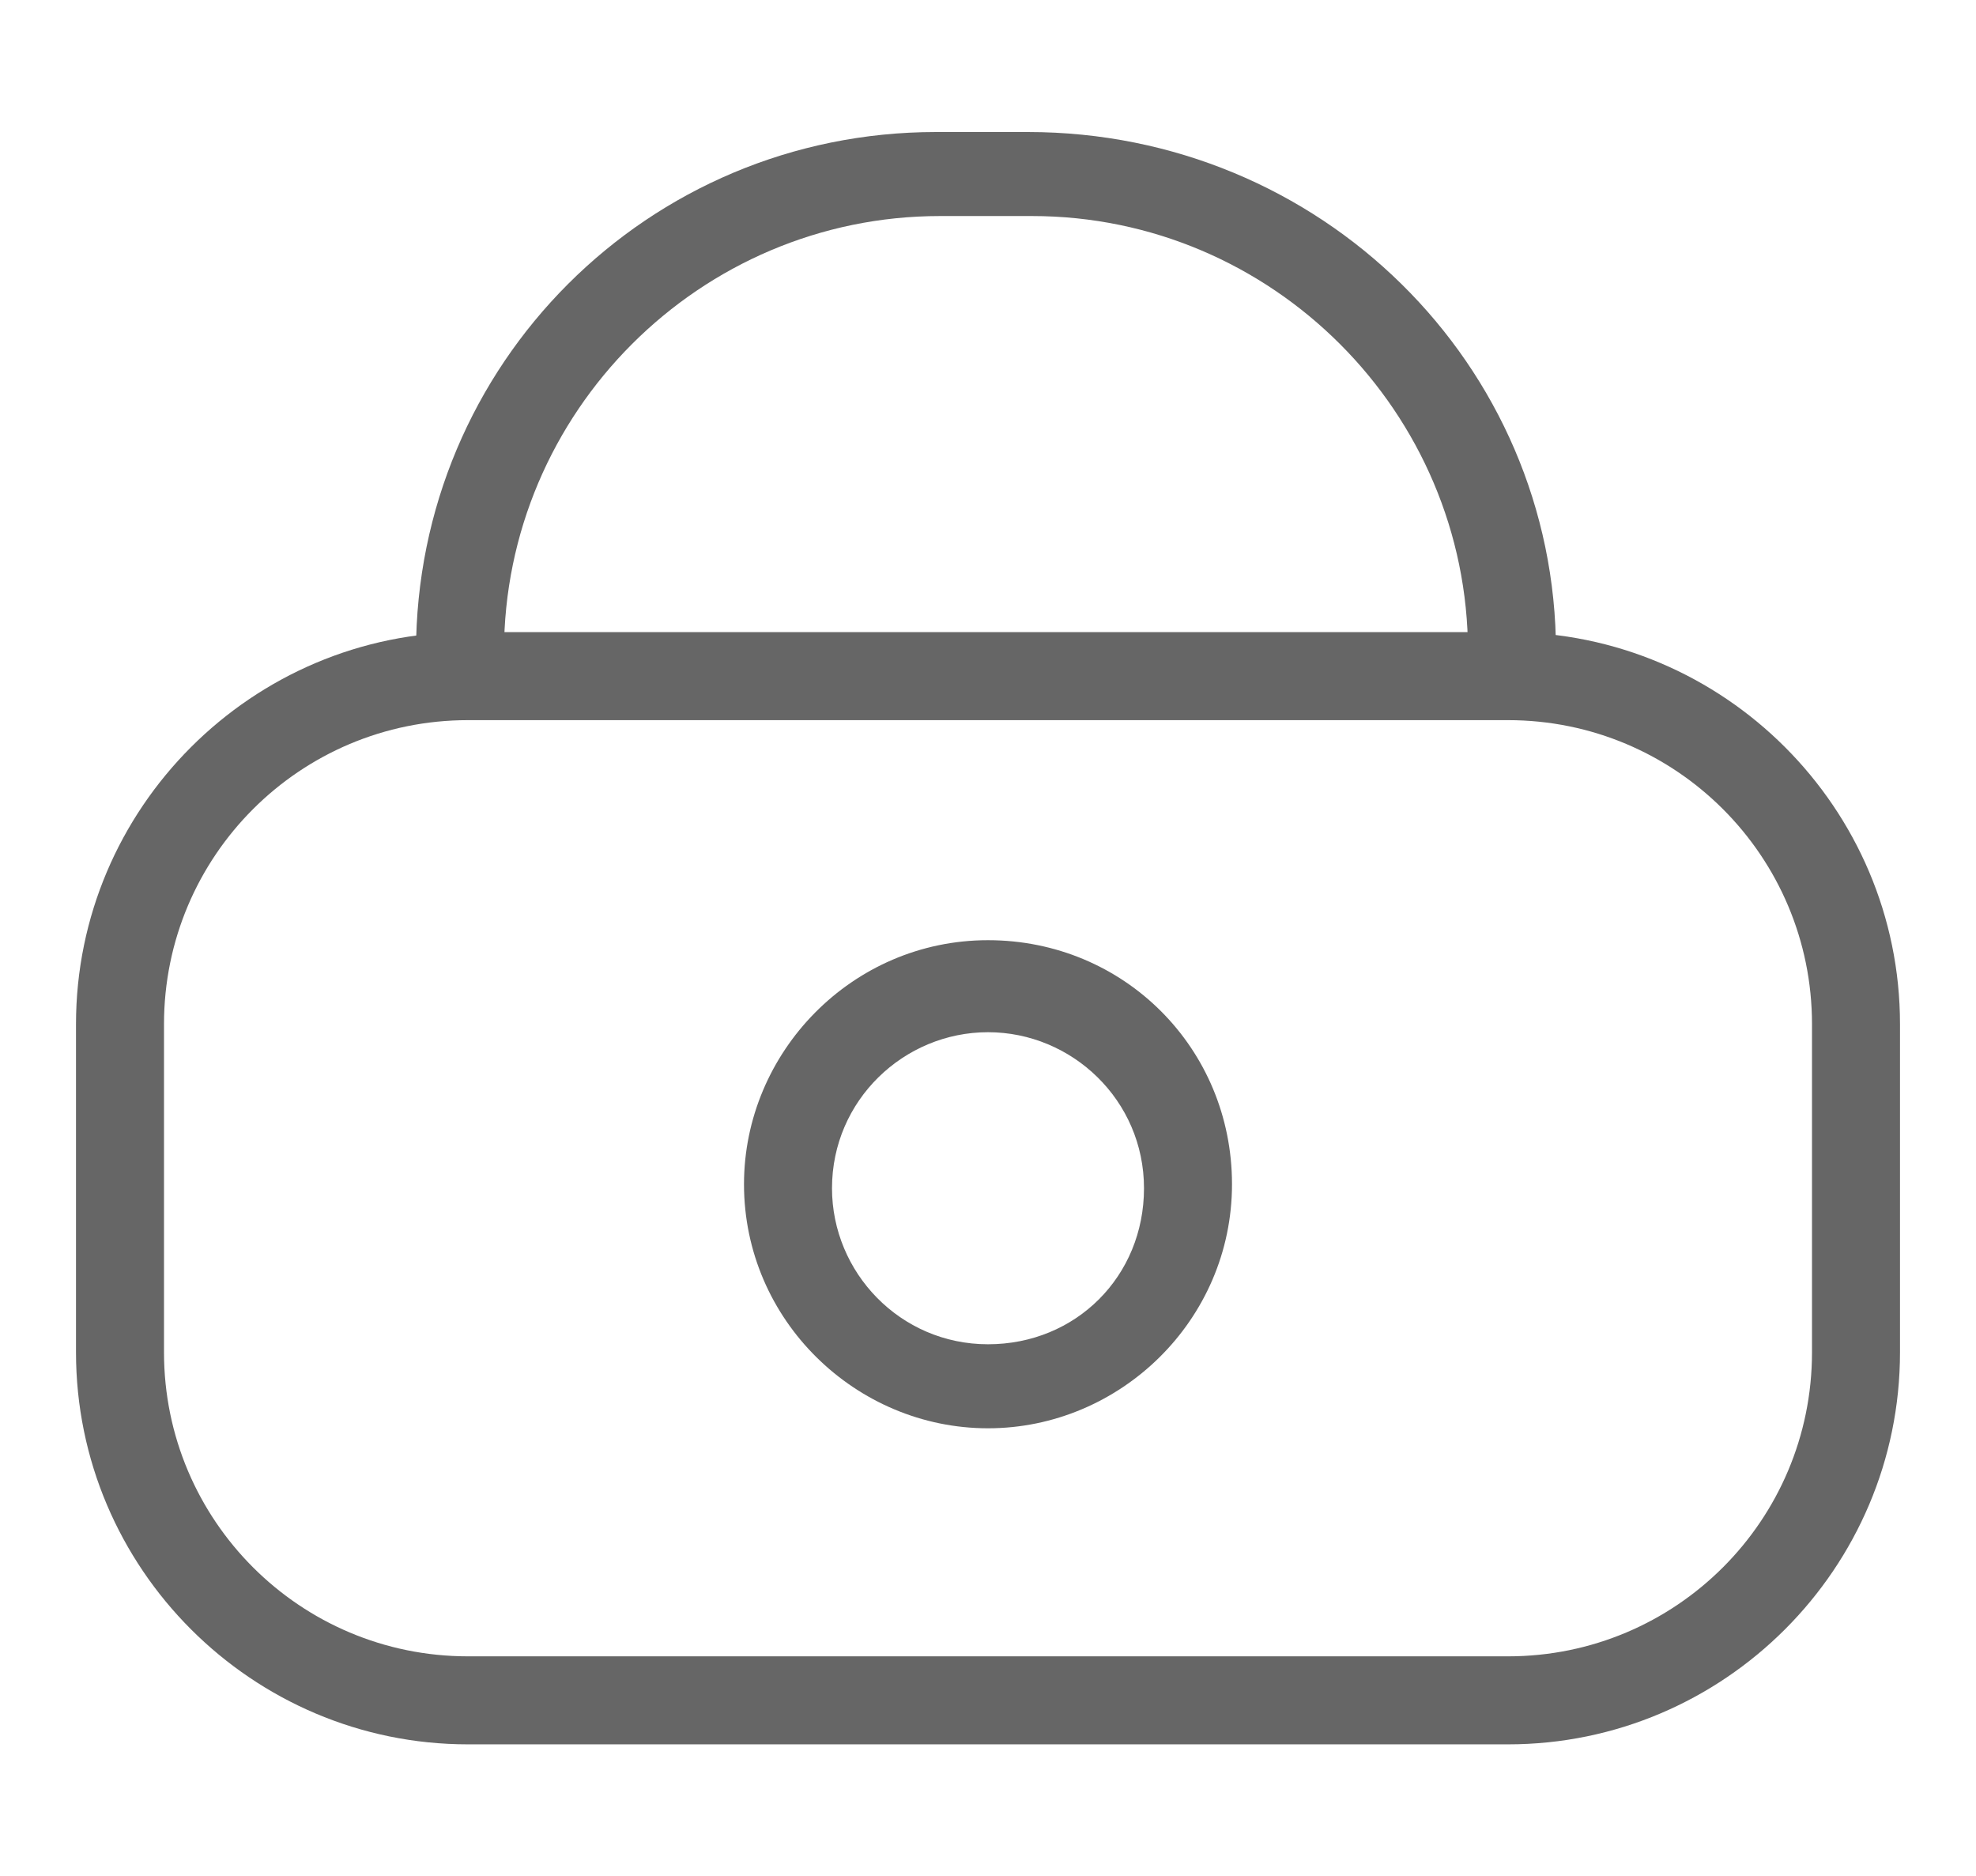
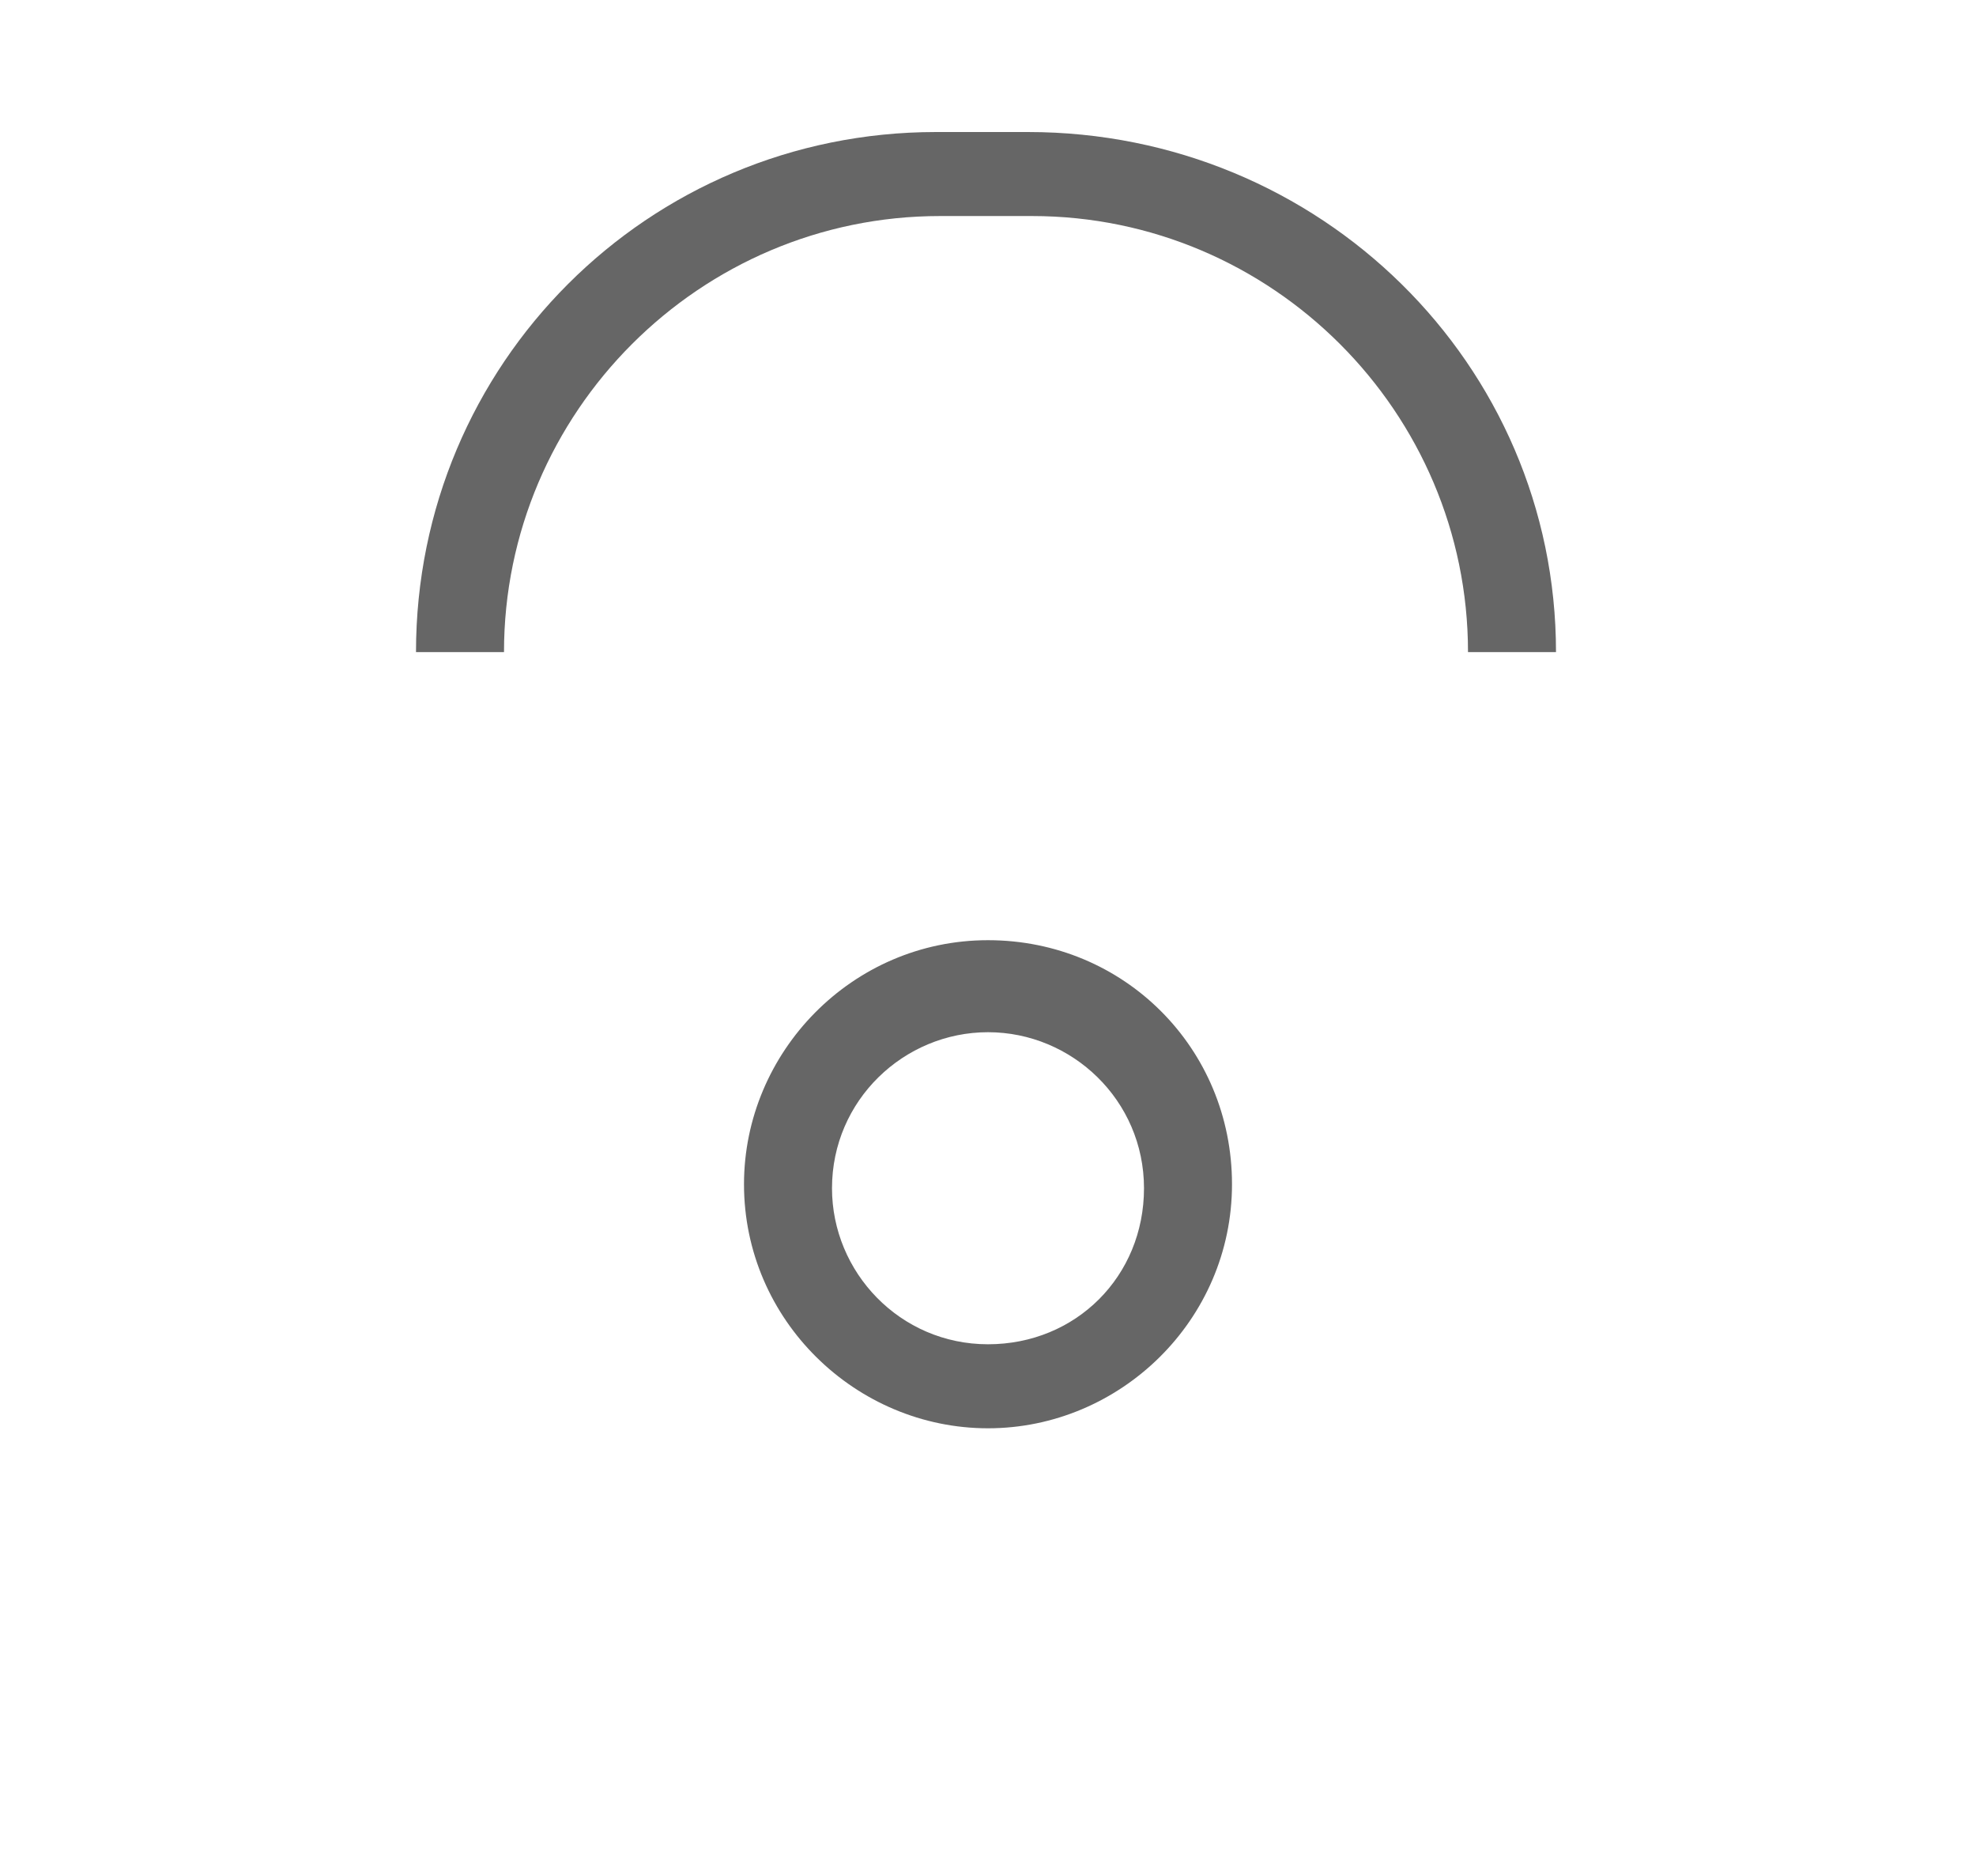
<svg xmlns="http://www.w3.org/2000/svg" version="1.1" id="Layer_1" x="0px" y="0px" viewBox="0 0 49.4 46.9" style="enable-background:new 0 0 49.4 46.9;" xml:space="preserve">
  <style type="text/css">
	.st0{fill:#666666;}
</style>
  <g>
    <g>
-       <path class="st0" d="M37.7,43.6h-26c-5.4,0-9.8-4.4-9.8-9.8v-8.2c0-5.4,4.4-9.8,9.8-9.8h26c5.4,0,9.8,4.4,9.8,9.8v8.2    C47.5,39.2,43.1,43.6,37.7,43.6z M11.7,18c-4.2,0-7.6,3.4-7.6,7.6v8.2c0,4.2,3.4,7.6,7.6,7.6h26c4.2,0,7.6-3.4,7.6-7.6v-8.2    c0-4.2-3.4-7.6-7.6-7.6H11.7z" />
-     </g>
+       </g>
    <g>
      <path class="st0" d="M38.9,16.3h-2.2c0-6-4.9-10.9-10.9-10.9h-2.3c-6,0-10.9,4.9-10.9,10.9h-2.2c0-7.2,5.8-13,13-13h2.3    C33,3.3,38.9,9.1,38.9,16.3z" />
    </g>
    <g>
      <path class="st0" d="M24.7,35.7c-3.3,0-6.1-2.7-6.1-6.1c0-3.3,2.7-6.1,6.1-6.1s6.1,2.7,6.1,6.1C30.8,33,28,35.7,24.7,35.7z     M24.7,25.8c-2.1,0-3.9,1.7-3.9,3.9c0,2.1,1.7,3.9,3.9,3.9s3.9-1.7,3.9-3.9C28.6,27.5,26.8,25.8,24.7,25.8z" />
    </g>
  </g>
</svg>